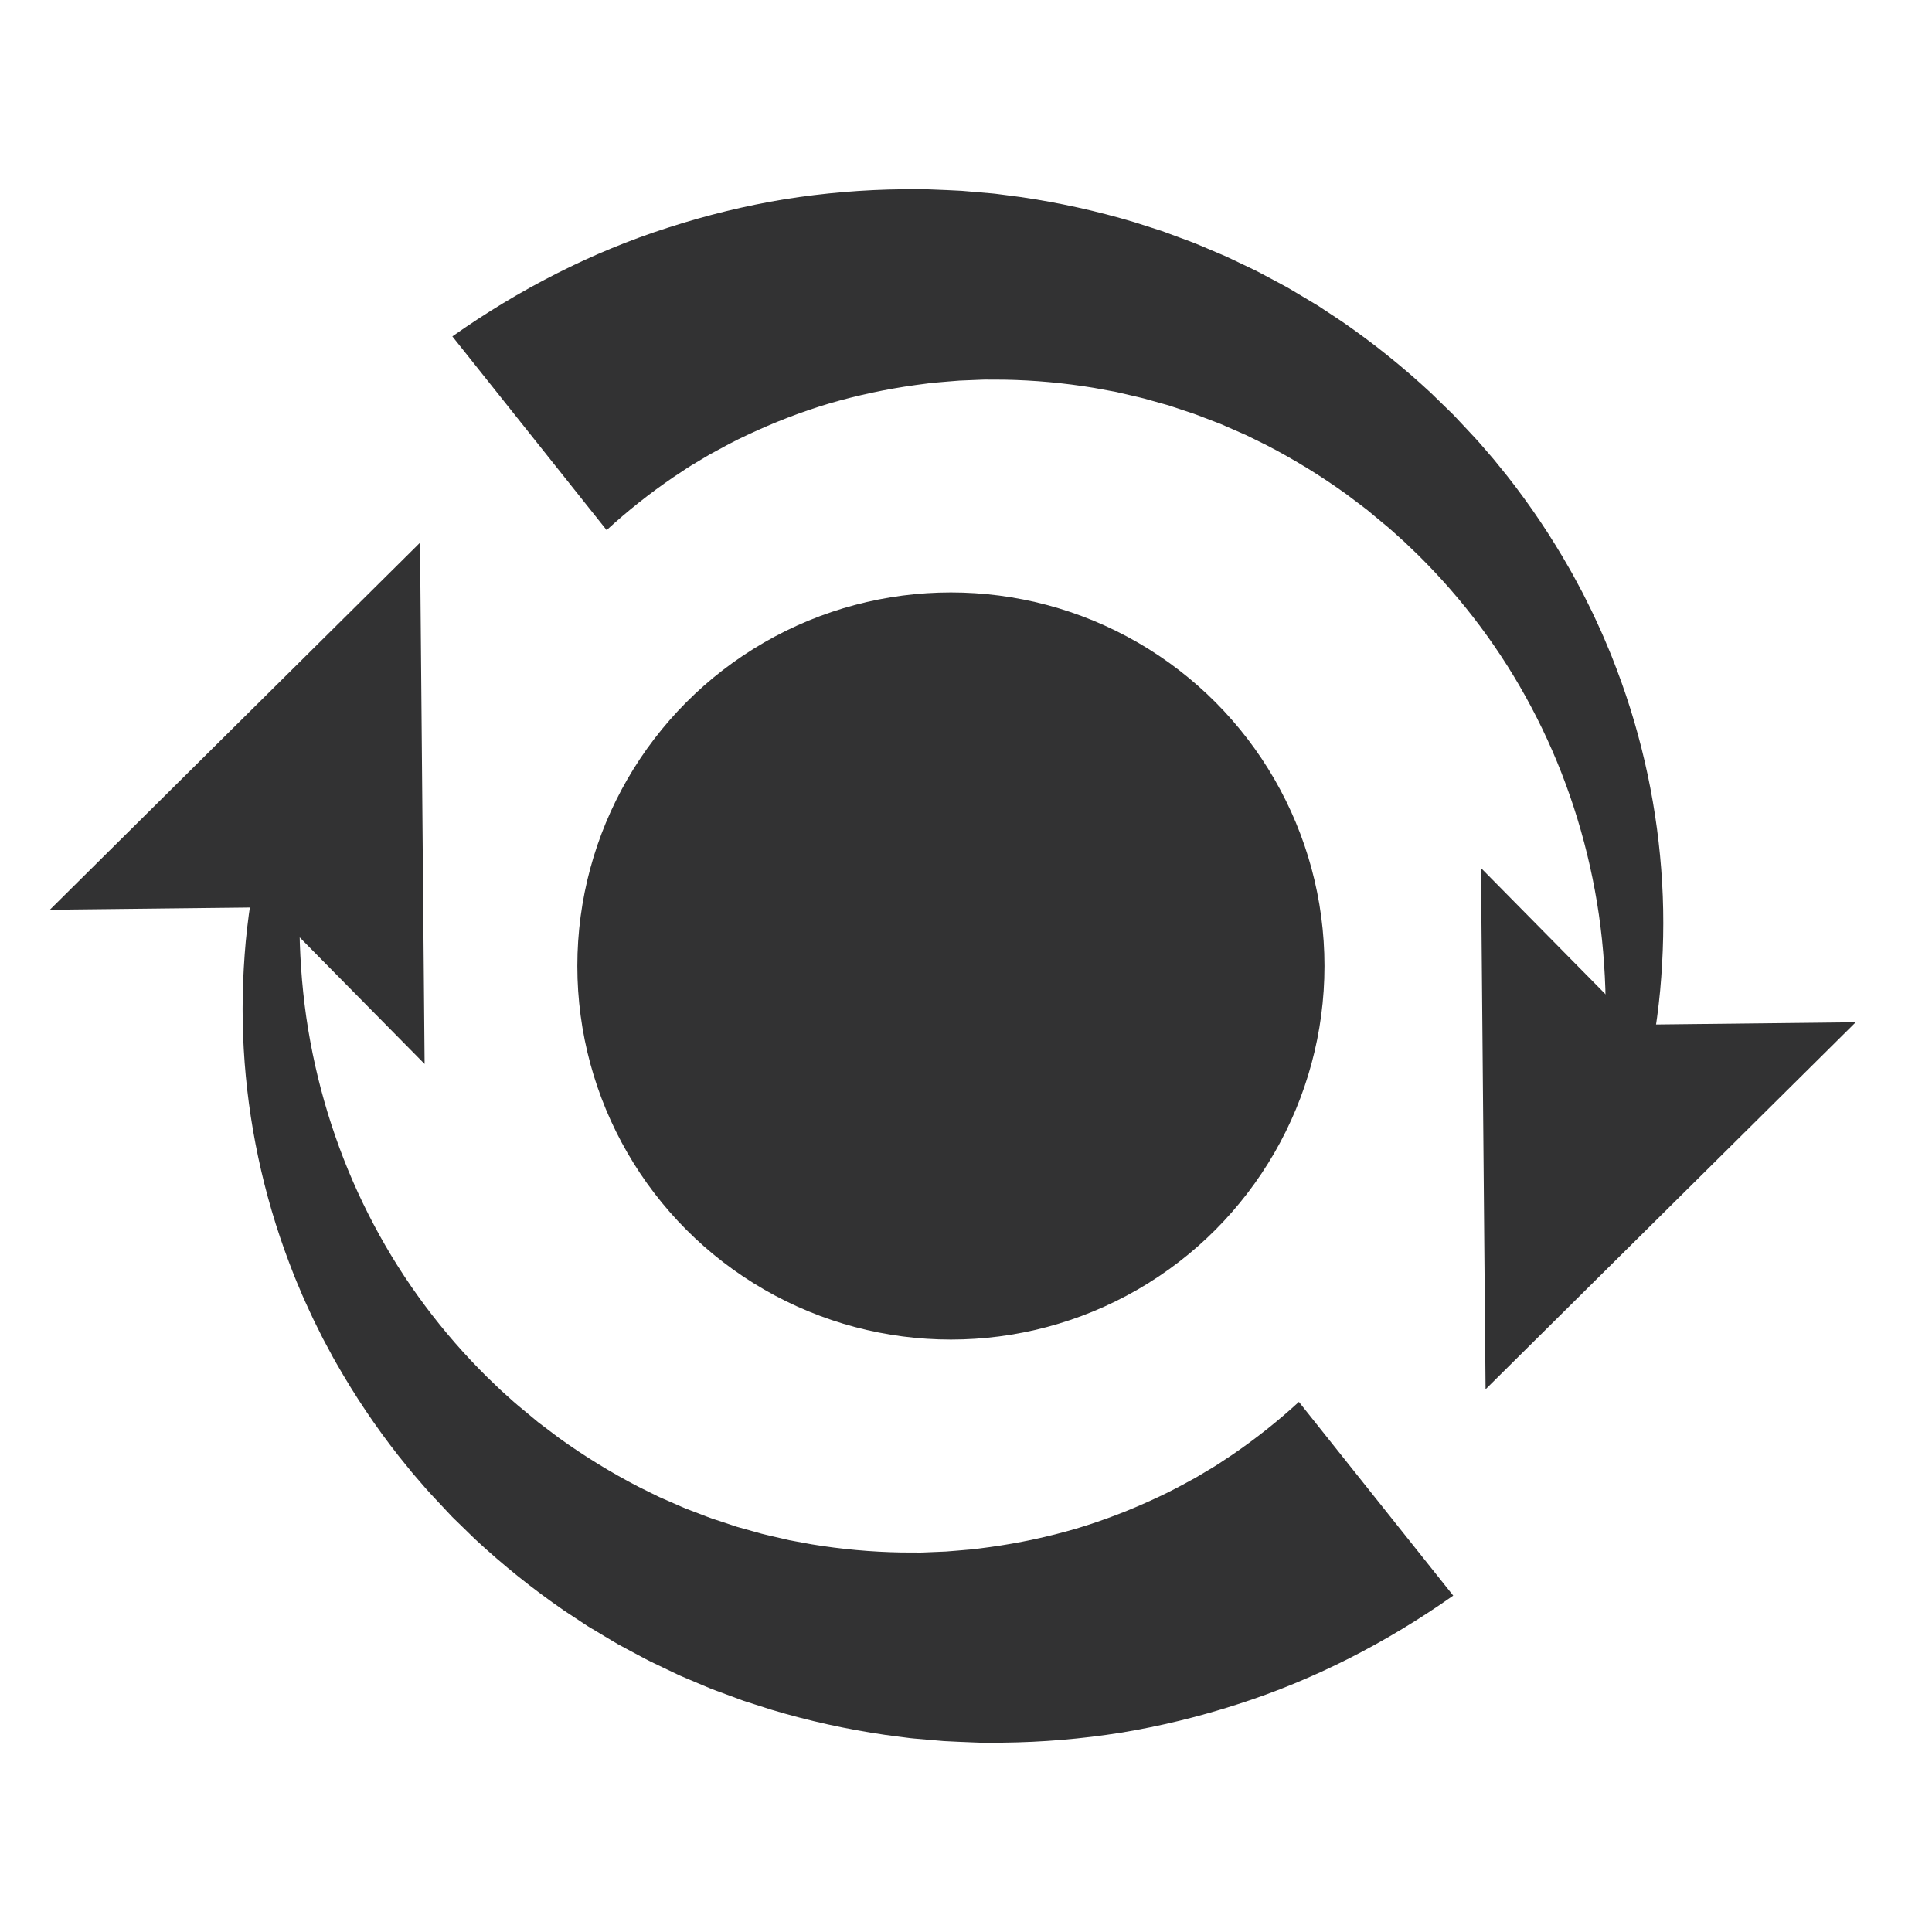
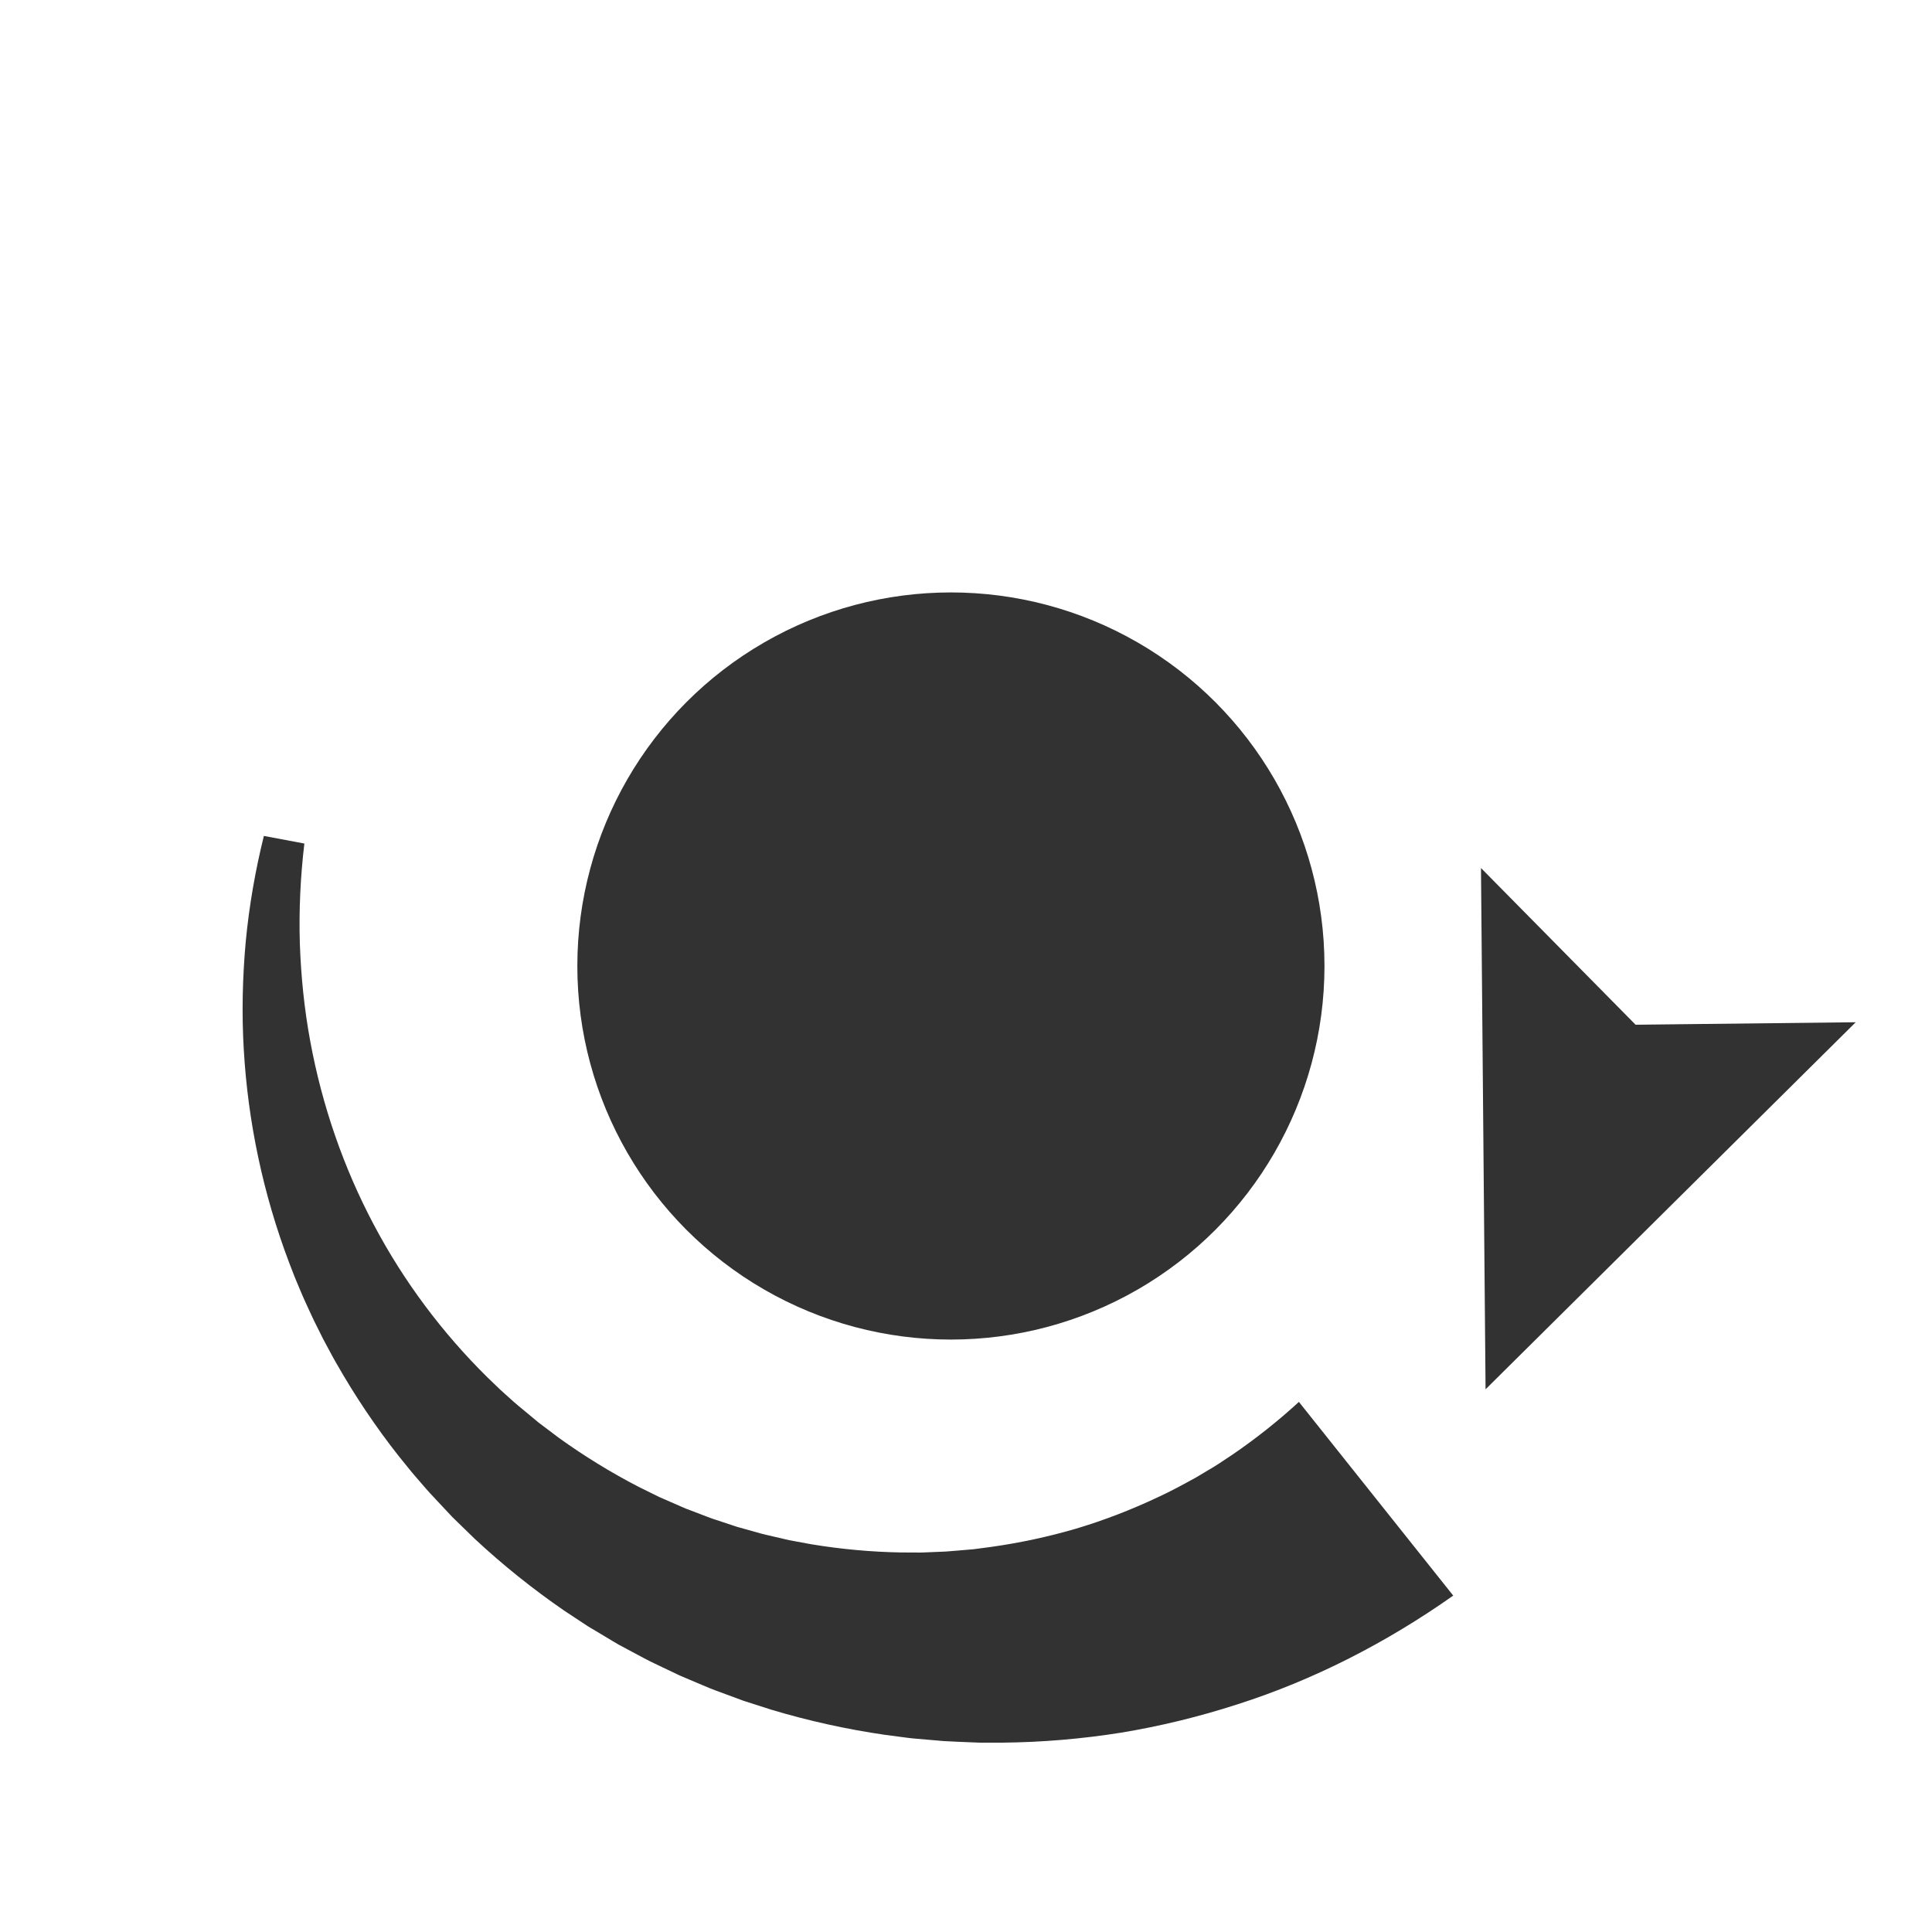
<svg xmlns="http://www.w3.org/2000/svg" id="Layer_1" x="0px" y="0px" viewBox="0 0 1024 1024" style="enable-background:new 0 0 1024 1024;" xml:space="preserve">
  <style type="text/css">	.st0{fill:#FFFFFF;stroke:#000000;stroke-width:29;stroke-miterlimit:10;}	.st1{fill:#323233;}</style>
  <g>
    <g>
      <path class="st1" d="M770.24,845.7c-35.29,24.89-73.9,44.73-114.46,57.66c-20.24,6.54-40.86,11.58-61.66,15   c-20.82,3.31-41.78,5.07-62.67,5.28l-7.83,0.02l-3.91,0l-3.91-0.15c-5.21-0.23-10.41-0.38-15.6-0.7l-15.53-1.34   c-1.29-0.09-2.58-0.27-3.87-0.43l-3.86-0.5l-7.71-1.01c-20.51-2.97-40.71-7.45-60.4-13.35l-14.67-4.7l-14.43-5.33   c-2.41-0.85-4.76-1.87-7.12-2.87l-7.07-2.99l-3.53-1.5l-1.76-0.75l-1.73-0.82l-6.91-3.29l-6.89-3.3   c-2.29-1.12-4.51-2.37-6.76-3.56l-6.73-3.6l-3.36-1.8c-1.11-0.63-2.19-1.29-3.29-1.94c-4.37-2.6-8.73-5.18-13.06-7.82l-12.68-8.37   c-16.66-11.48-32.39-24.13-47.06-37.77l-10.76-10.47l-1.34-1.31l-1.28-1.37l-2.56-2.73l-5.11-5.46c-1.68-1.84-3.44-3.6-5.04-5.5   l-4.88-5.65l-2.43-2.83l-2.35-2.9l-4.69-5.79c-12.3-15.59-23.32-32.1-33.07-49.22c-1.25-2.12-2.41-4.3-3.57-6.47l-3.49-6.5   l-3.29-6.6c-1.09-2.2-2.2-4.39-3.2-6.63l-3.07-6.68c-1.05-2.21-1.94-4.5-2.91-6.75c-0.94-2.26-1.93-4.49-2.82-6.77l-2.64-6.84   c-13.86-36.53-21.89-74.86-24.08-113.15c-1.12-19.14-0.66-38.29,1.06-57.2c1.81-18.92,5.07-37.61,9.6-55.89l21.46,4.03   c-2.08,17.62-2.92,35.29-2.4,52.85c0.61,17.56,2.37,34.99,5.55,52.09c6.31,34.21,17.74,67.1,33.71,97.19   c15.93,30.13,36.41,57.37,60.2,80.84l4.52,4.34l2.26,2.17l2.32,2.1l4.65,4.18c1.52,1.42,3.19,2.68,4.77,4.03l4.8,3.98l2.39,1.99   l1.19,1l1.25,0.94l9.92,7.48c13.44,9.64,27.47,18.25,41.98,25.76l10.97,5.41l11.18,4.89c0.93,0.4,1.85,0.83,2.79,1.21l2.85,1.08   l5.68,2.17c1.9,0.71,3.76,1.49,5.68,2.14l5.77,1.9l5.75,1.91l1.43,0.48l1.46,0.41l2.92,0.81l5.82,1.63   c1.94,0.55,3.86,1.12,5.83,1.53l11.73,2.73l11.82,2.18c15.8,2.61,31.7,4.06,47.54,4.33l5.94,0.02l2.96,0.02   c0.99,0.01,1.97,0.02,2.96-0.04l11.83-0.49c3.93-0.26,7.86-0.67,11.77-0.98l2.93-0.24l2.92-0.39l5.83-0.77   c15.53-2.15,30.8-5.43,45.67-9.78c14.85-4.45,29.24-10.03,43.08-16.55c6.96-3.17,13.65-6.87,20.31-10.51l9.78-5.84   c0.82-0.47,1.62-0.98,2.4-1.52l2.37-1.58l4.73-3.13c12.49-8.52,24.29-17.9,35.32-28.02L770.24,845.7z" />
      <g>
-         <polygon class="st1" points="225.05,563.93 143.1,480.87 26.43,482.19 222.62,287.64    " />
-       </g>
+         </g>
    </g>
  </g>
  <g>
    <g>
-       <path class="st1" d="M239.76,178.3c35.28-24.9,73.9-44.74,114.45-57.69c20.24-6.54,40.86-11.59,61.66-15.01   c20.82-3.32,41.79-5.08,62.68-5.29l7.83-0.02l3.91,0l3.91,0.15c5.21,0.23,10.41,0.38,15.6,0.7l15.53,1.33   c1.29,0.09,2.58,0.26,3.87,0.43l3.86,0.5l7.71,1.01c20.51,2.97,40.72,7.44,60.42,13.34l14.67,4.7l14.43,5.33   c2.41,0.85,4.76,1.87,7.12,2.87l7.07,2.99l3.53,1.5l1.76,0.75l1.73,0.82l6.92,3.29l6.9,3.3c2.29,1.12,4.51,2.37,6.77,3.56   l6.73,3.6l3.36,1.8c1.11,0.63,2.19,1.29,3.29,1.94c4.37,2.6,8.74,5.18,13.07,7.81l12.68,8.37c16.67,11.48,32.4,24.13,47.08,37.77   l10.76,10.47l1.34,1.31l1.28,1.37l2.56,2.73l5.11,5.46c1.68,1.84,3.44,3.6,5.05,5.5l4.88,5.65l2.43,2.83l2.35,2.9l4.69,5.79   c12.31,15.59,23.34,32.1,33.09,49.23c1.26,2.12,2.41,4.3,3.57,6.47l3.49,6.5l3.29,6.6c1.09,2.2,2.2,4.39,3.2,6.63l3.07,6.69   c1.05,2.21,1.94,4.5,2.91,6.75c0.94,2.26,1.93,4.49,2.82,6.77l2.65,6.84c13.88,36.54,21.92,74.88,24.12,113.19   c1.13,19.15,0.67,38.3-1.05,57.23c-1.8,18.93-5.07,37.63-9.59,55.92l-21.86-4.11c2.08-17.6,2.92-35.27,2.41-52.81   c-0.6-17.55-2.36-34.97-5.54-52.06c-6.3-34.19-17.71-67.07-33.68-97.15c-15.91-30.11-36.39-57.36-60.16-80.82l-4.52-4.33   l-2.25-2.17l-2.32-2.1l-4.64-4.18c-1.52-1.42-3.19-2.68-4.77-4.03l-4.79-3.98l-2.39-1.99l-1.19-1l-1.24-0.94l-9.91-7.48   c-13.43-9.64-27.46-18.25-41.96-25.77l-10.97-5.41l-11.18-4.89c-0.93-0.4-1.85-0.83-2.79-1.21l-2.85-1.08l-5.68-2.17   c-1.9-0.71-3.76-1.49-5.68-2.14l-5.76-1.9l-5.74-1.91l-1.43-0.48l-1.46-0.41l-2.92-0.81l-5.82-1.63   c-1.94-0.55-3.86-1.12-5.83-1.53l-11.73-2.73l-11.82-2.18c-15.79-2.62-31.69-4.06-47.52-4.34l-5.94-0.02l-2.96-0.02   c-0.99-0.01-1.97-0.02-2.96,0.04l-11.83,0.48c-3.93,0.26-7.85,0.67-11.77,0.97l-2.93,0.24l-2.92,0.39l-5.83,0.77   c-15.52,2.15-30.8,5.42-45.66,9.76c-14.85,4.44-29.24,10.02-43.08,16.53c-6.96,3.16-13.65,6.87-20.31,10.5l-9.78,5.84   c-0.82,0.47-1.62,0.98-2.4,1.52l-2.37,1.58l-4.73,3.13c-12.5,8.51-24.29,17.89-35.33,28.01L239.76,178.3z" />
      <g>
        <polygon class="st1" points="784.95,460.07 866.9,543.13 983.57,541.81 787.38,736.36    " />
      </g>
    </g>
  </g>
  <circle class="st1" cx="504" cy="512" r="198" />
</svg>